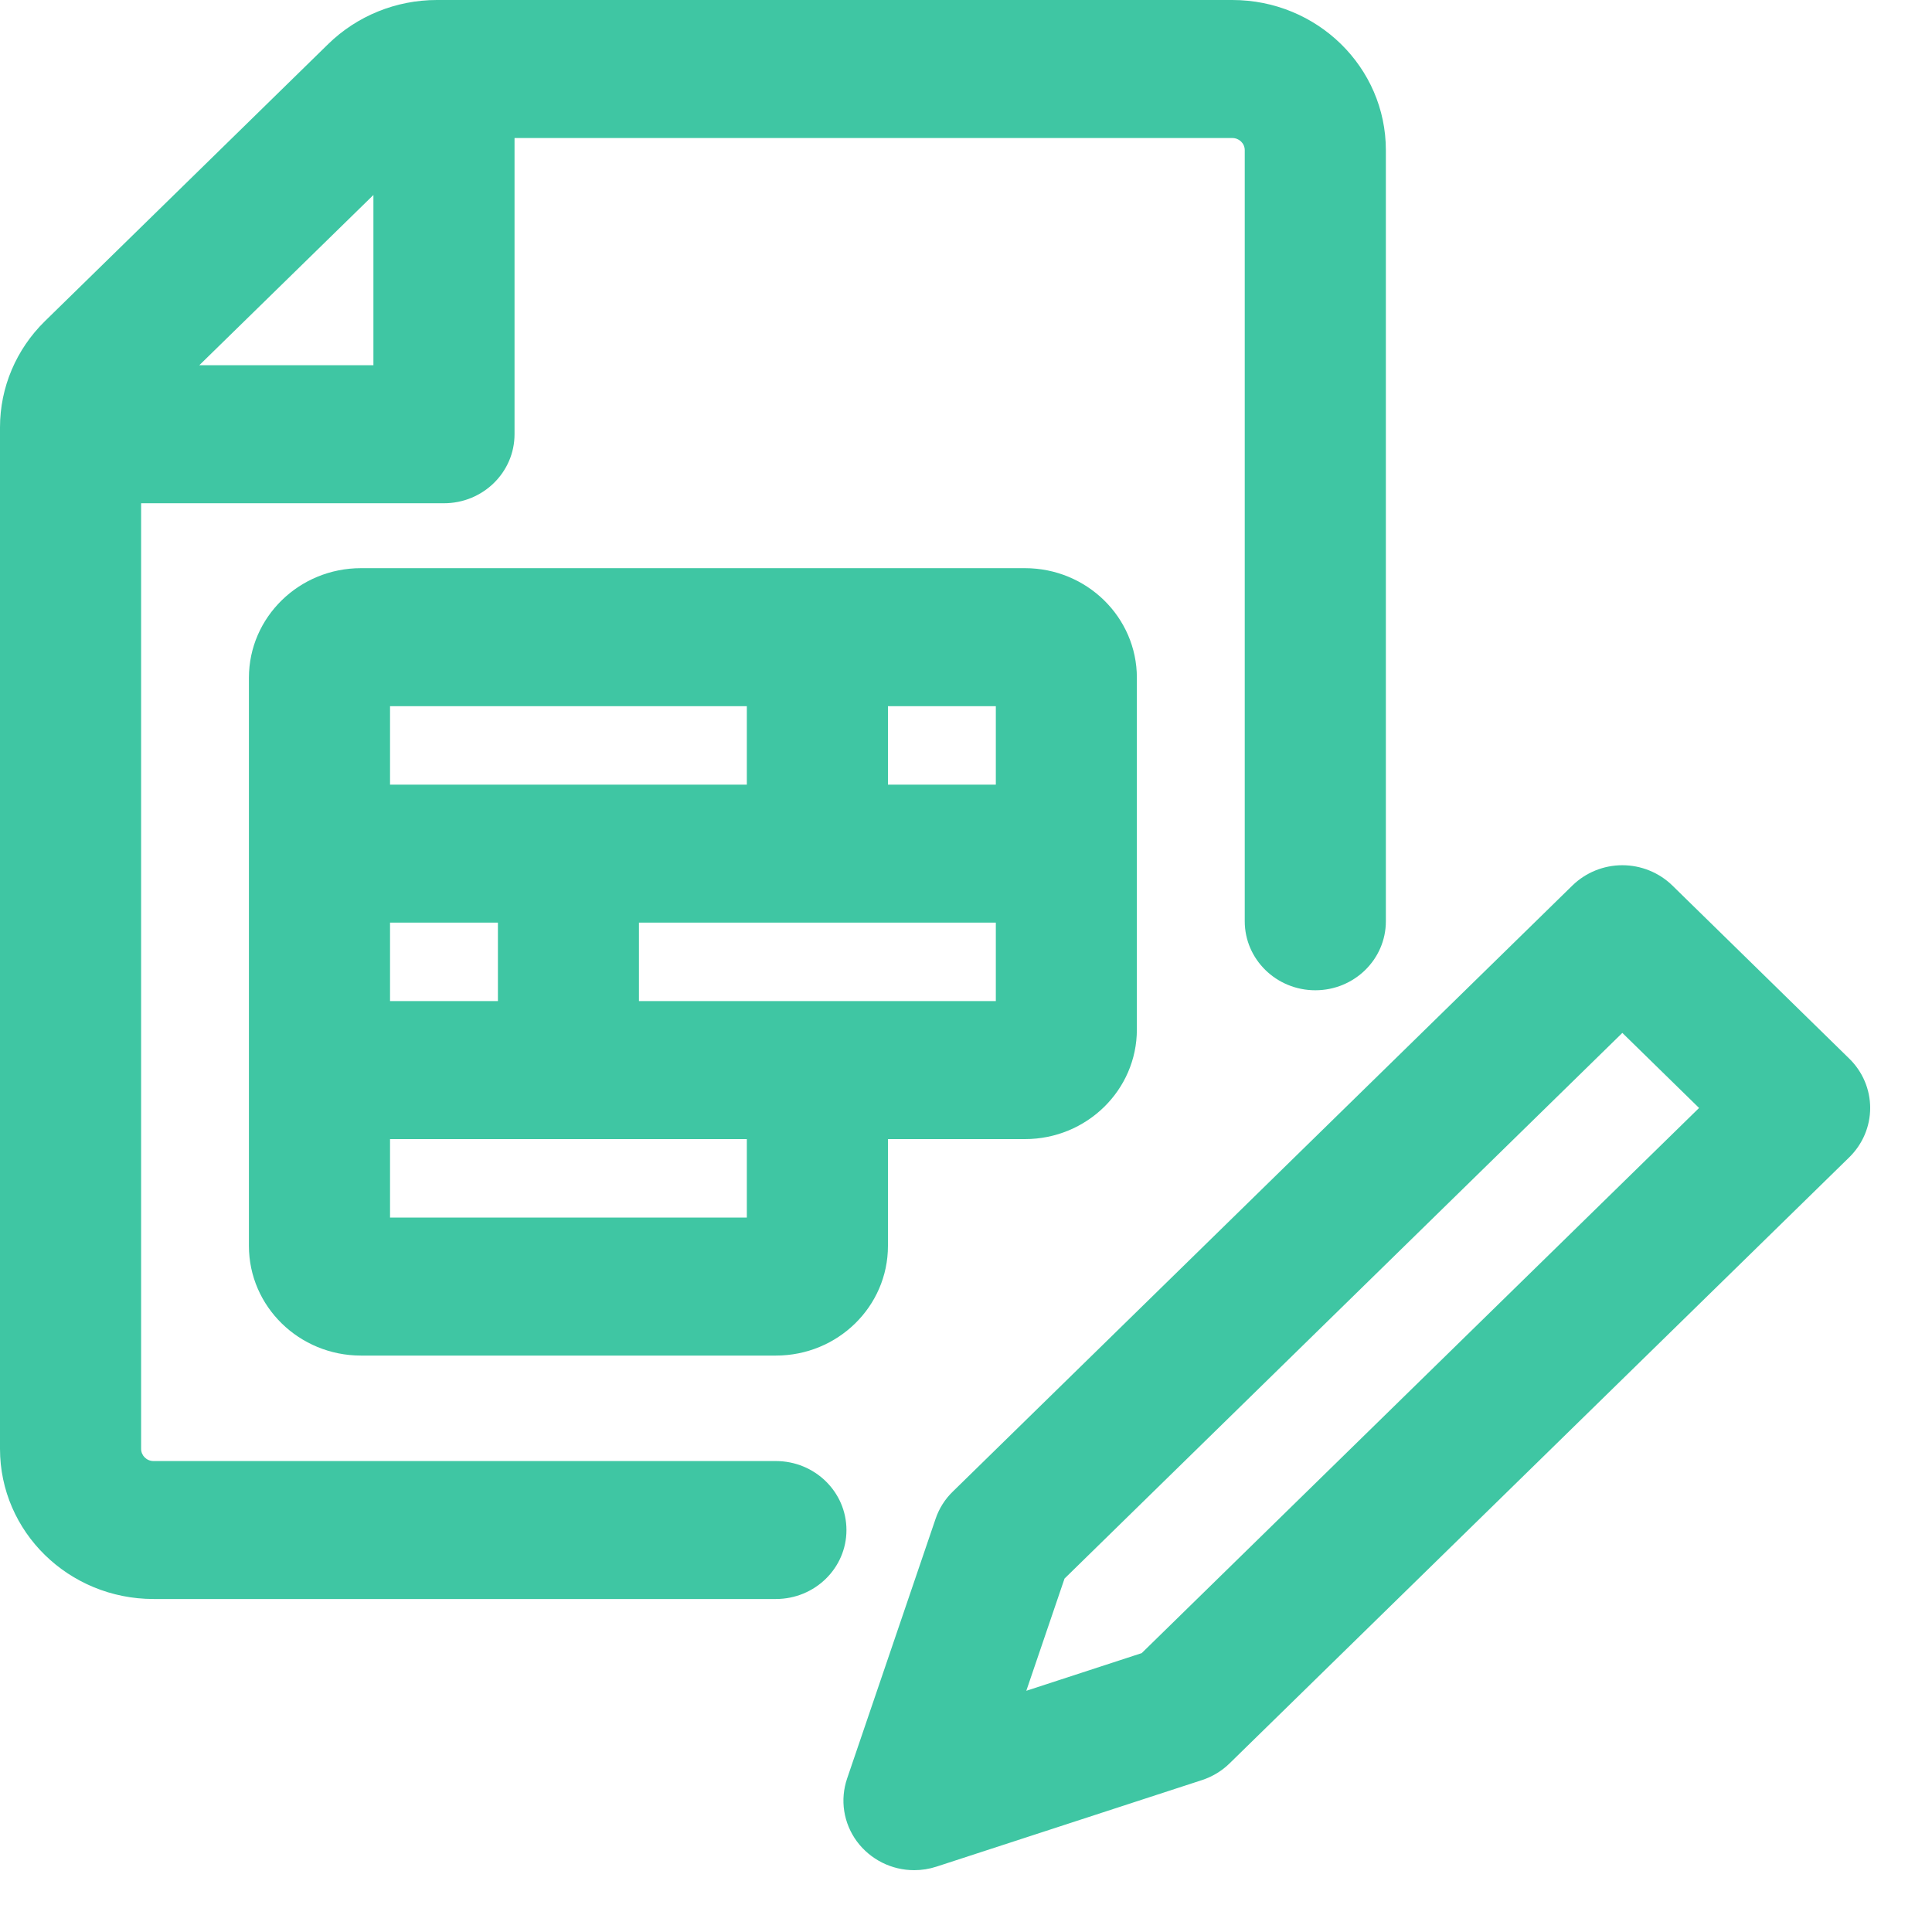
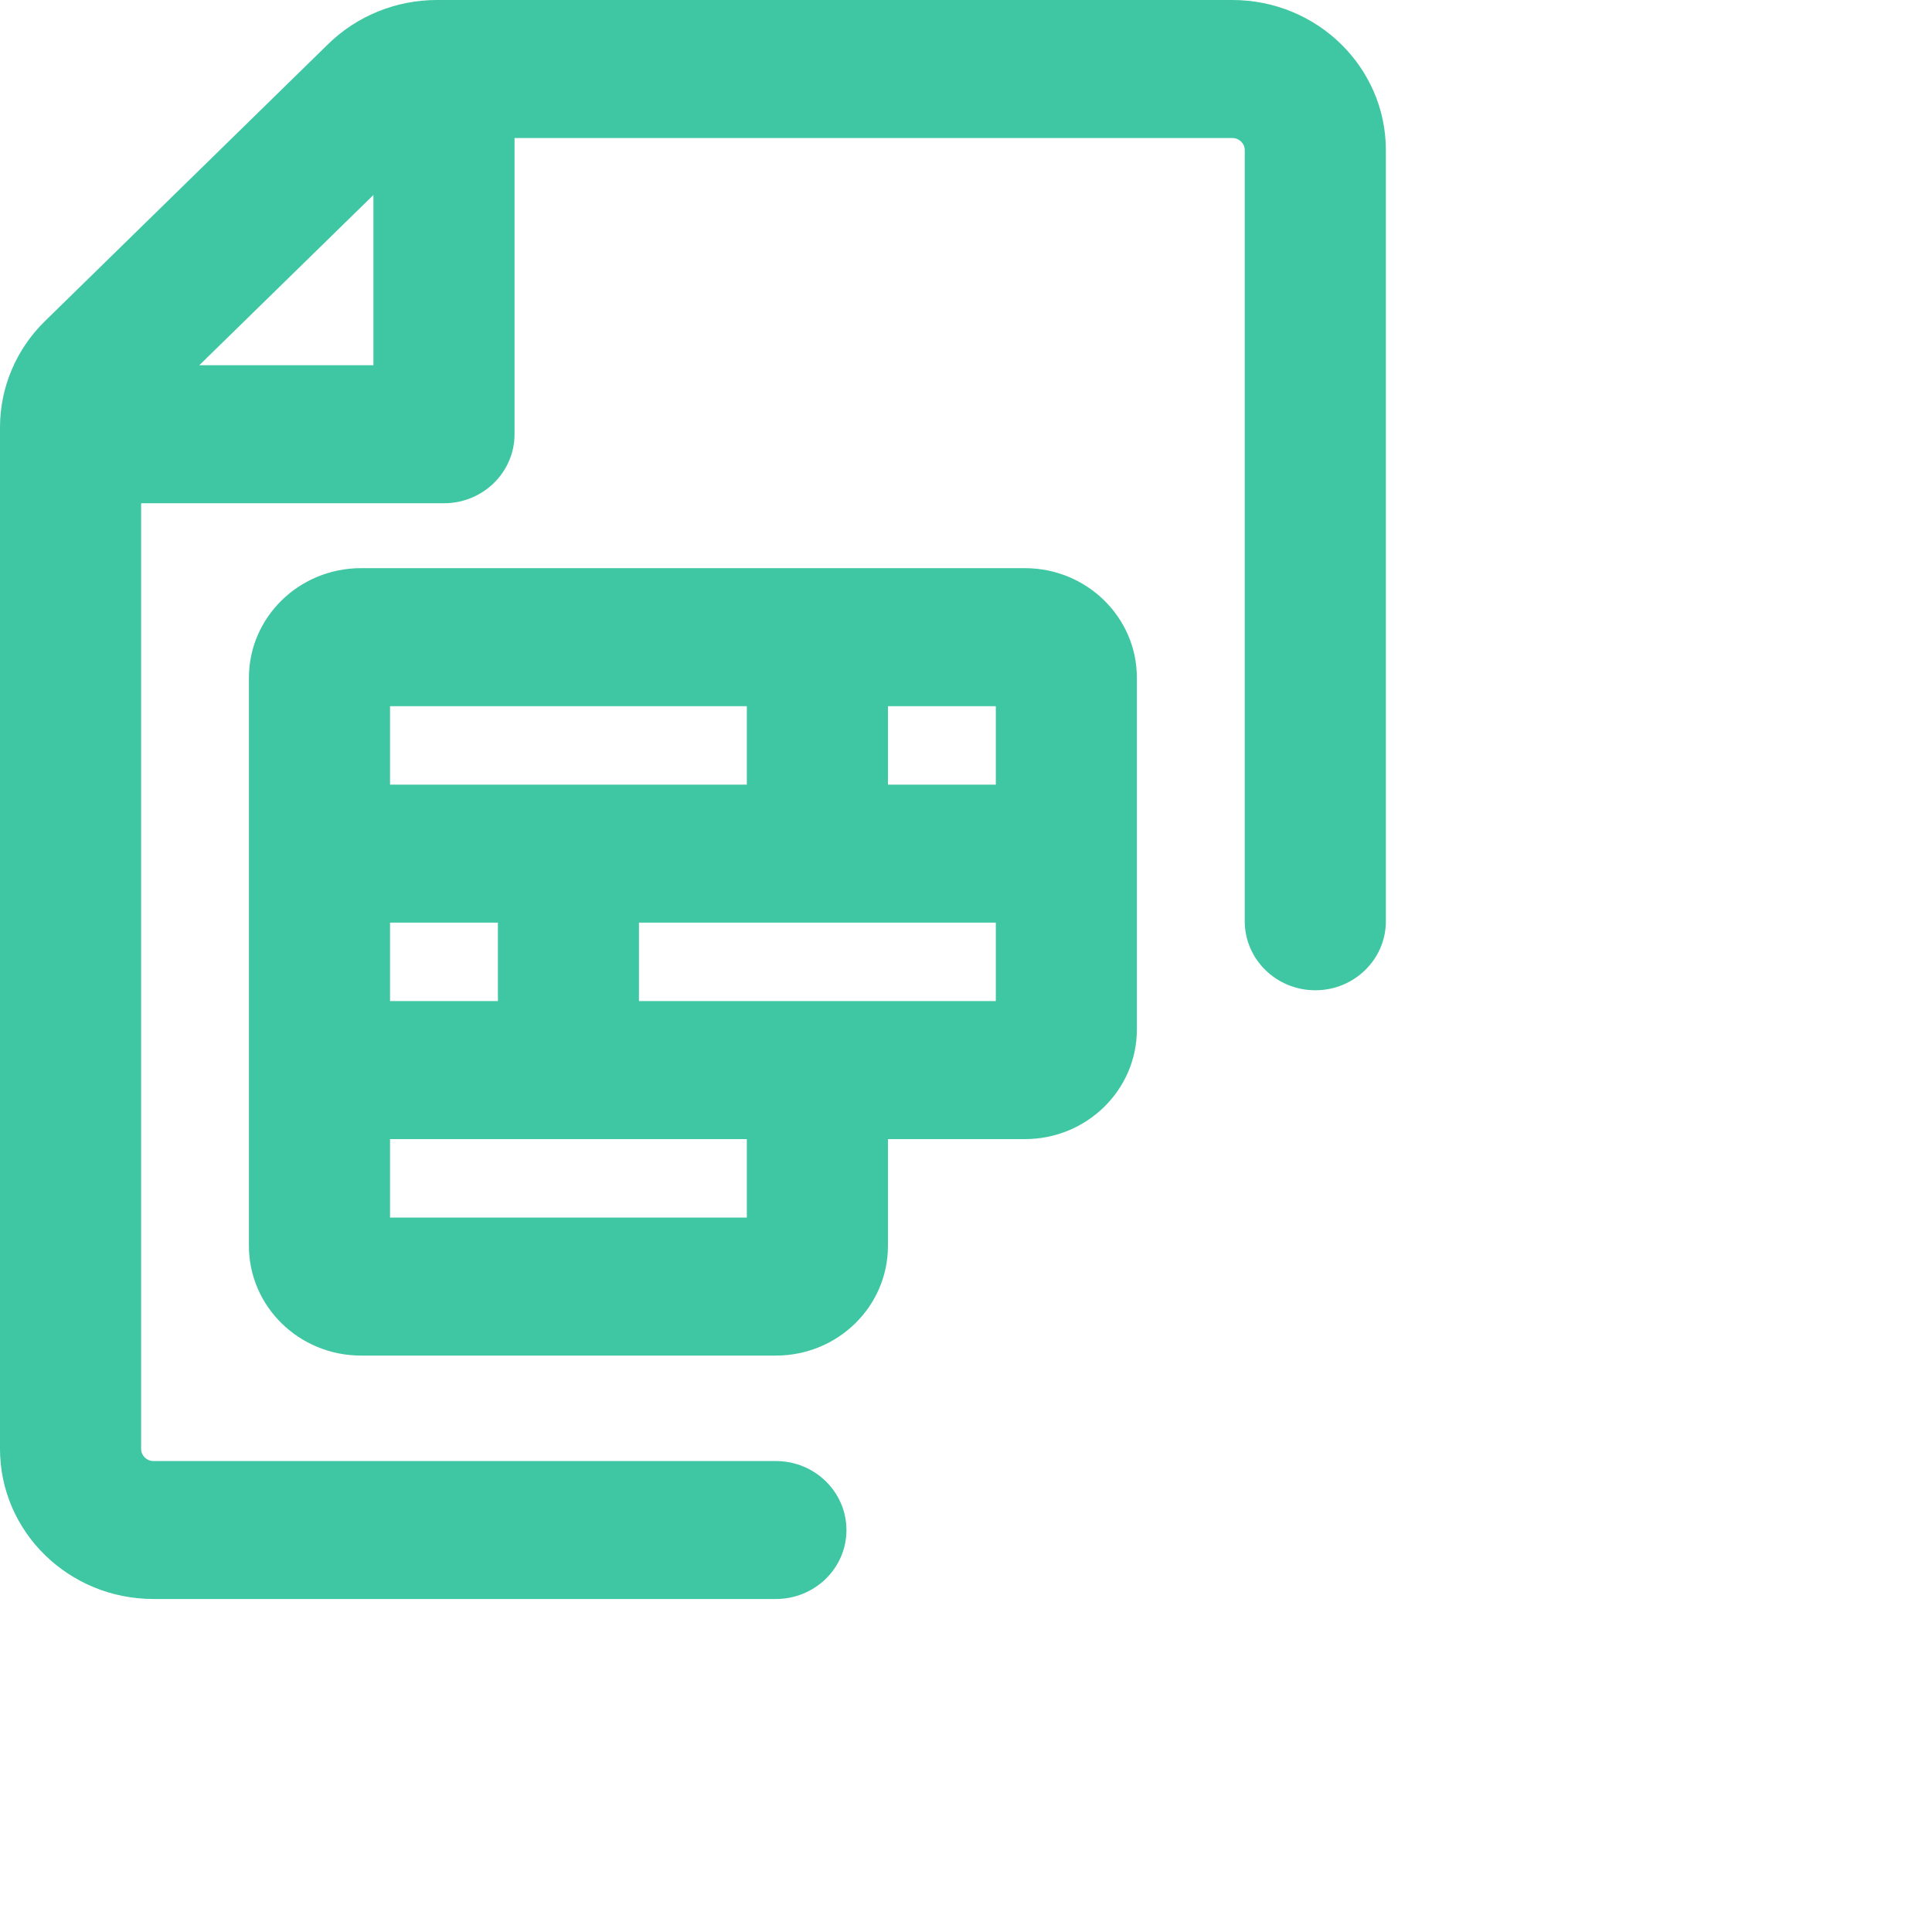
<svg xmlns="http://www.w3.org/2000/svg" width="25" height="25" viewBox="0 0 25 25" fill="none">
-   <path d="M20.487 11.601L12.469 19.444C12.39 19.52 12.331 19.614 12.296 19.717L11.151 23.078C11.115 23.184 11.105 23.296 11.122 23.405C11.139 23.515 11.183 23.619 11.249 23.709C11.316 23.799 11.403 23.872 11.504 23.923C11.605 23.974 11.717 24 11.83 24C11.907 24 11.983 23.988 12.056 23.964L15.492 22.844C15.598 22.809 15.694 22.751 15.772 22.674L23.79 14.832C23.924 14.7 24 14.523 24 14.337C24 14.151 23.924 13.973 23.79 13.842L21.5 11.601C21.365 11.47 21.183 11.396 20.993 11.396C20.803 11.396 20.622 11.47 20.487 11.601ZM14.88 21.567L12.962 22.193L13.601 20.317L20.993 13.086L22.272 14.337L14.88 21.567Z" fill="#3FC6A3" stroke="#3FC6A3" stroke-width="0.4" />
-   <path fill-rule="evenodd" clip-rule="evenodd" d="M4.248 0.569C4.621 0.205 5.126 0 5.653 0H15.946C17.044 0 17.933 0.87 17.933 1.943V11.921C17.933 12.414 17.524 12.814 17.02 12.814C16.516 12.814 16.107 12.414 16.107 11.921V1.943C16.107 1.856 16.035 1.786 15.946 1.786H6.658V5.619C6.658 6.112 6.249 6.512 5.745 6.512H1.826V18.748C1.826 18.835 1.898 18.906 1.987 18.906H10.04C10.544 18.906 10.953 19.306 10.953 19.799C10.953 20.292 10.544 20.691 10.04 20.691H1.987C0.889 20.691 0 19.822 0 18.748V5.529C0 5.014 0.209 4.52 0.582 4.155L4.248 0.569ZM2.579 4.726H4.832V2.523L2.579 4.726ZM3.221 8.77C3.221 7.987 3.871 7.352 4.671 7.352H13.262C14.062 7.352 14.711 7.987 14.711 8.77V13.322C14.711 14.105 14.062 14.74 13.262 14.74H11.49V16.122C11.49 16.906 10.841 17.541 10.04 17.541H4.671C3.871 17.541 3.221 16.906 3.221 16.122V8.77ZM9.664 14.74H5.047V15.755H9.664V14.74ZM5.047 12.954H6.443V11.939H5.047V12.954ZM5.047 10.153H9.664V9.138H5.047V10.153ZM11.49 9.138V10.153H12.886V9.138H11.49ZM12.886 11.939H8.268V12.954H12.886V11.939Z" fill="#3FC6A3" />
+   <path fill-rule="evenodd" clip-rule="evenodd" d="M4.248 0.569C4.621 0.205 5.126 0 5.653 0H15.946C17.044 0 17.933 0.87 17.933 1.943V11.921C17.933 12.414 17.524 12.814 17.02 12.814C16.516 12.814 16.107 12.414 16.107 11.921V1.943C16.107 1.856 16.035 1.786 15.946 1.786H6.658V5.619C6.658 6.112 6.249 6.512 5.745 6.512H1.826V18.748C1.826 18.835 1.898 18.906 1.987 18.906H10.04C10.544 18.906 10.953 19.306 10.953 19.799C10.953 20.292 10.544 20.691 10.04 20.691H1.987C0.889 20.691 0 19.822 0 18.748V5.529C0 5.014 0.209 4.52 0.582 4.155ZM2.579 4.726H4.832V2.523L2.579 4.726ZM3.221 8.77C3.221 7.987 3.871 7.352 4.671 7.352H13.262C14.062 7.352 14.711 7.987 14.711 8.77V13.322C14.711 14.105 14.062 14.74 13.262 14.74H11.49V16.122C11.49 16.906 10.841 17.541 10.04 17.541H4.671C3.871 17.541 3.221 16.906 3.221 16.122V8.77ZM9.664 14.74H5.047V15.755H9.664V14.74ZM5.047 12.954H6.443V11.939H5.047V12.954ZM5.047 10.153H9.664V9.138H5.047V10.153ZM11.49 9.138V10.153H12.886V9.138H11.49ZM12.886 11.939H8.268V12.954H12.886V11.939Z" fill="#3FC6A3" />
</svg>